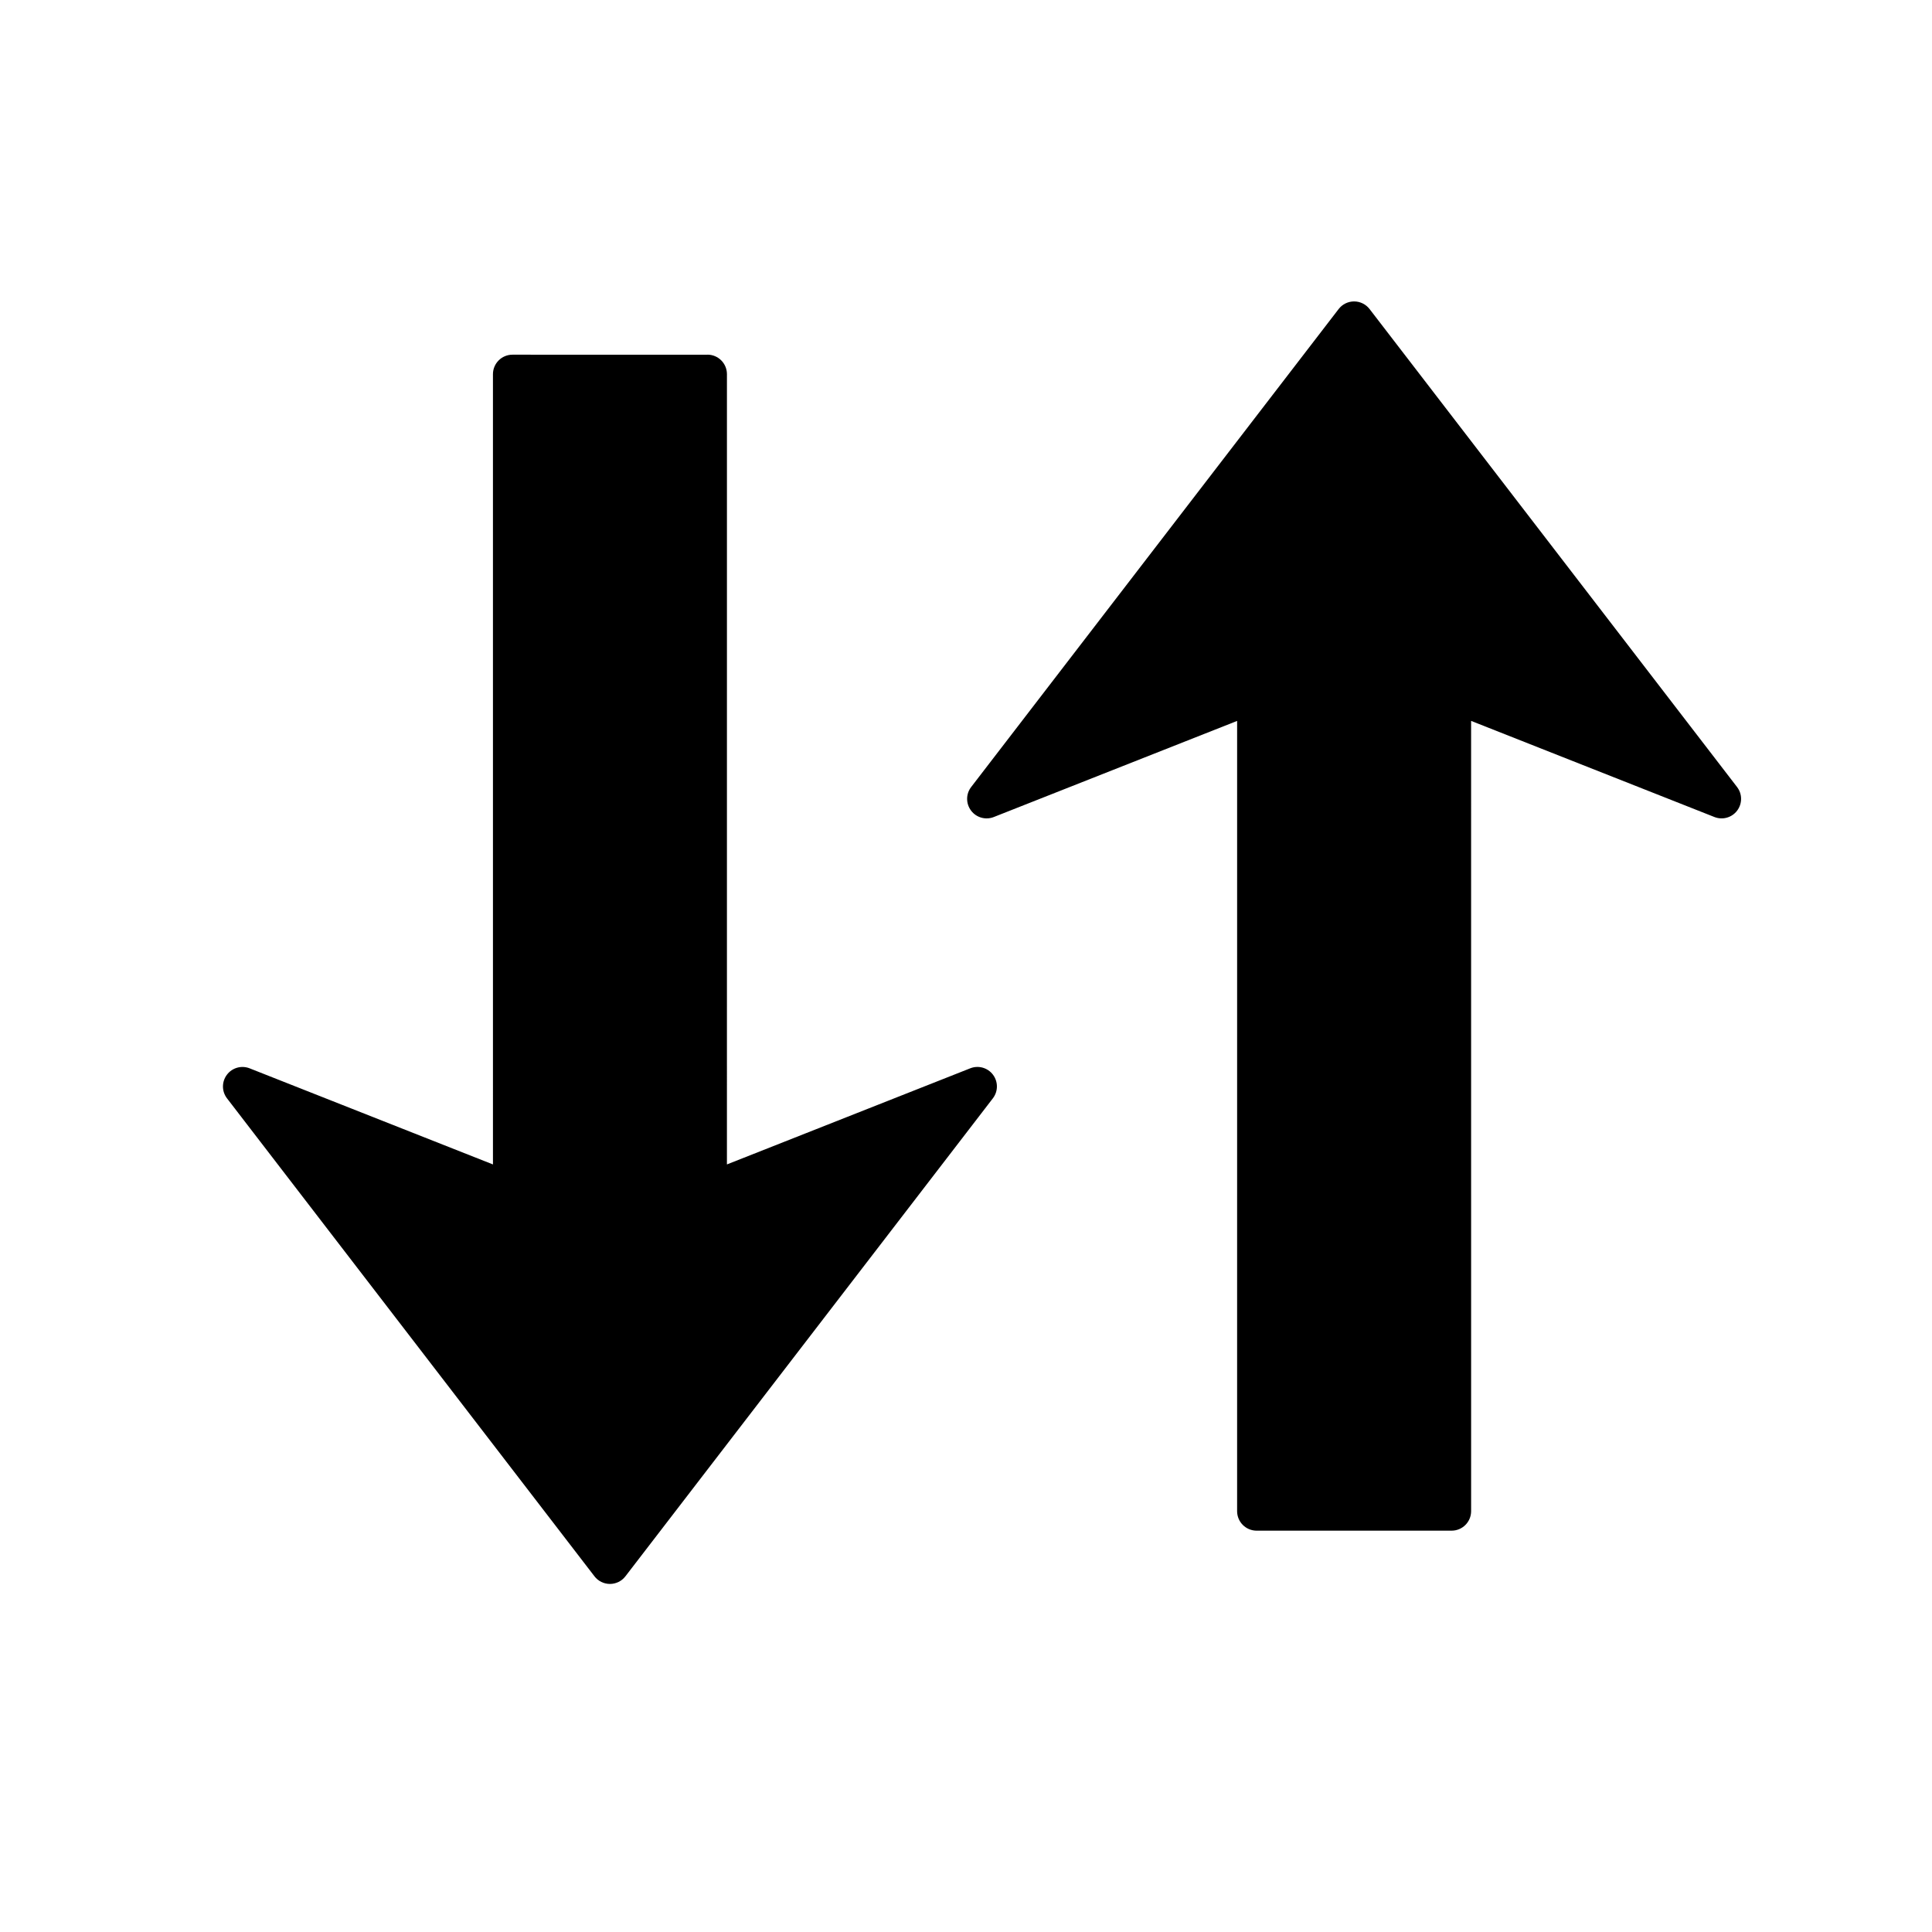
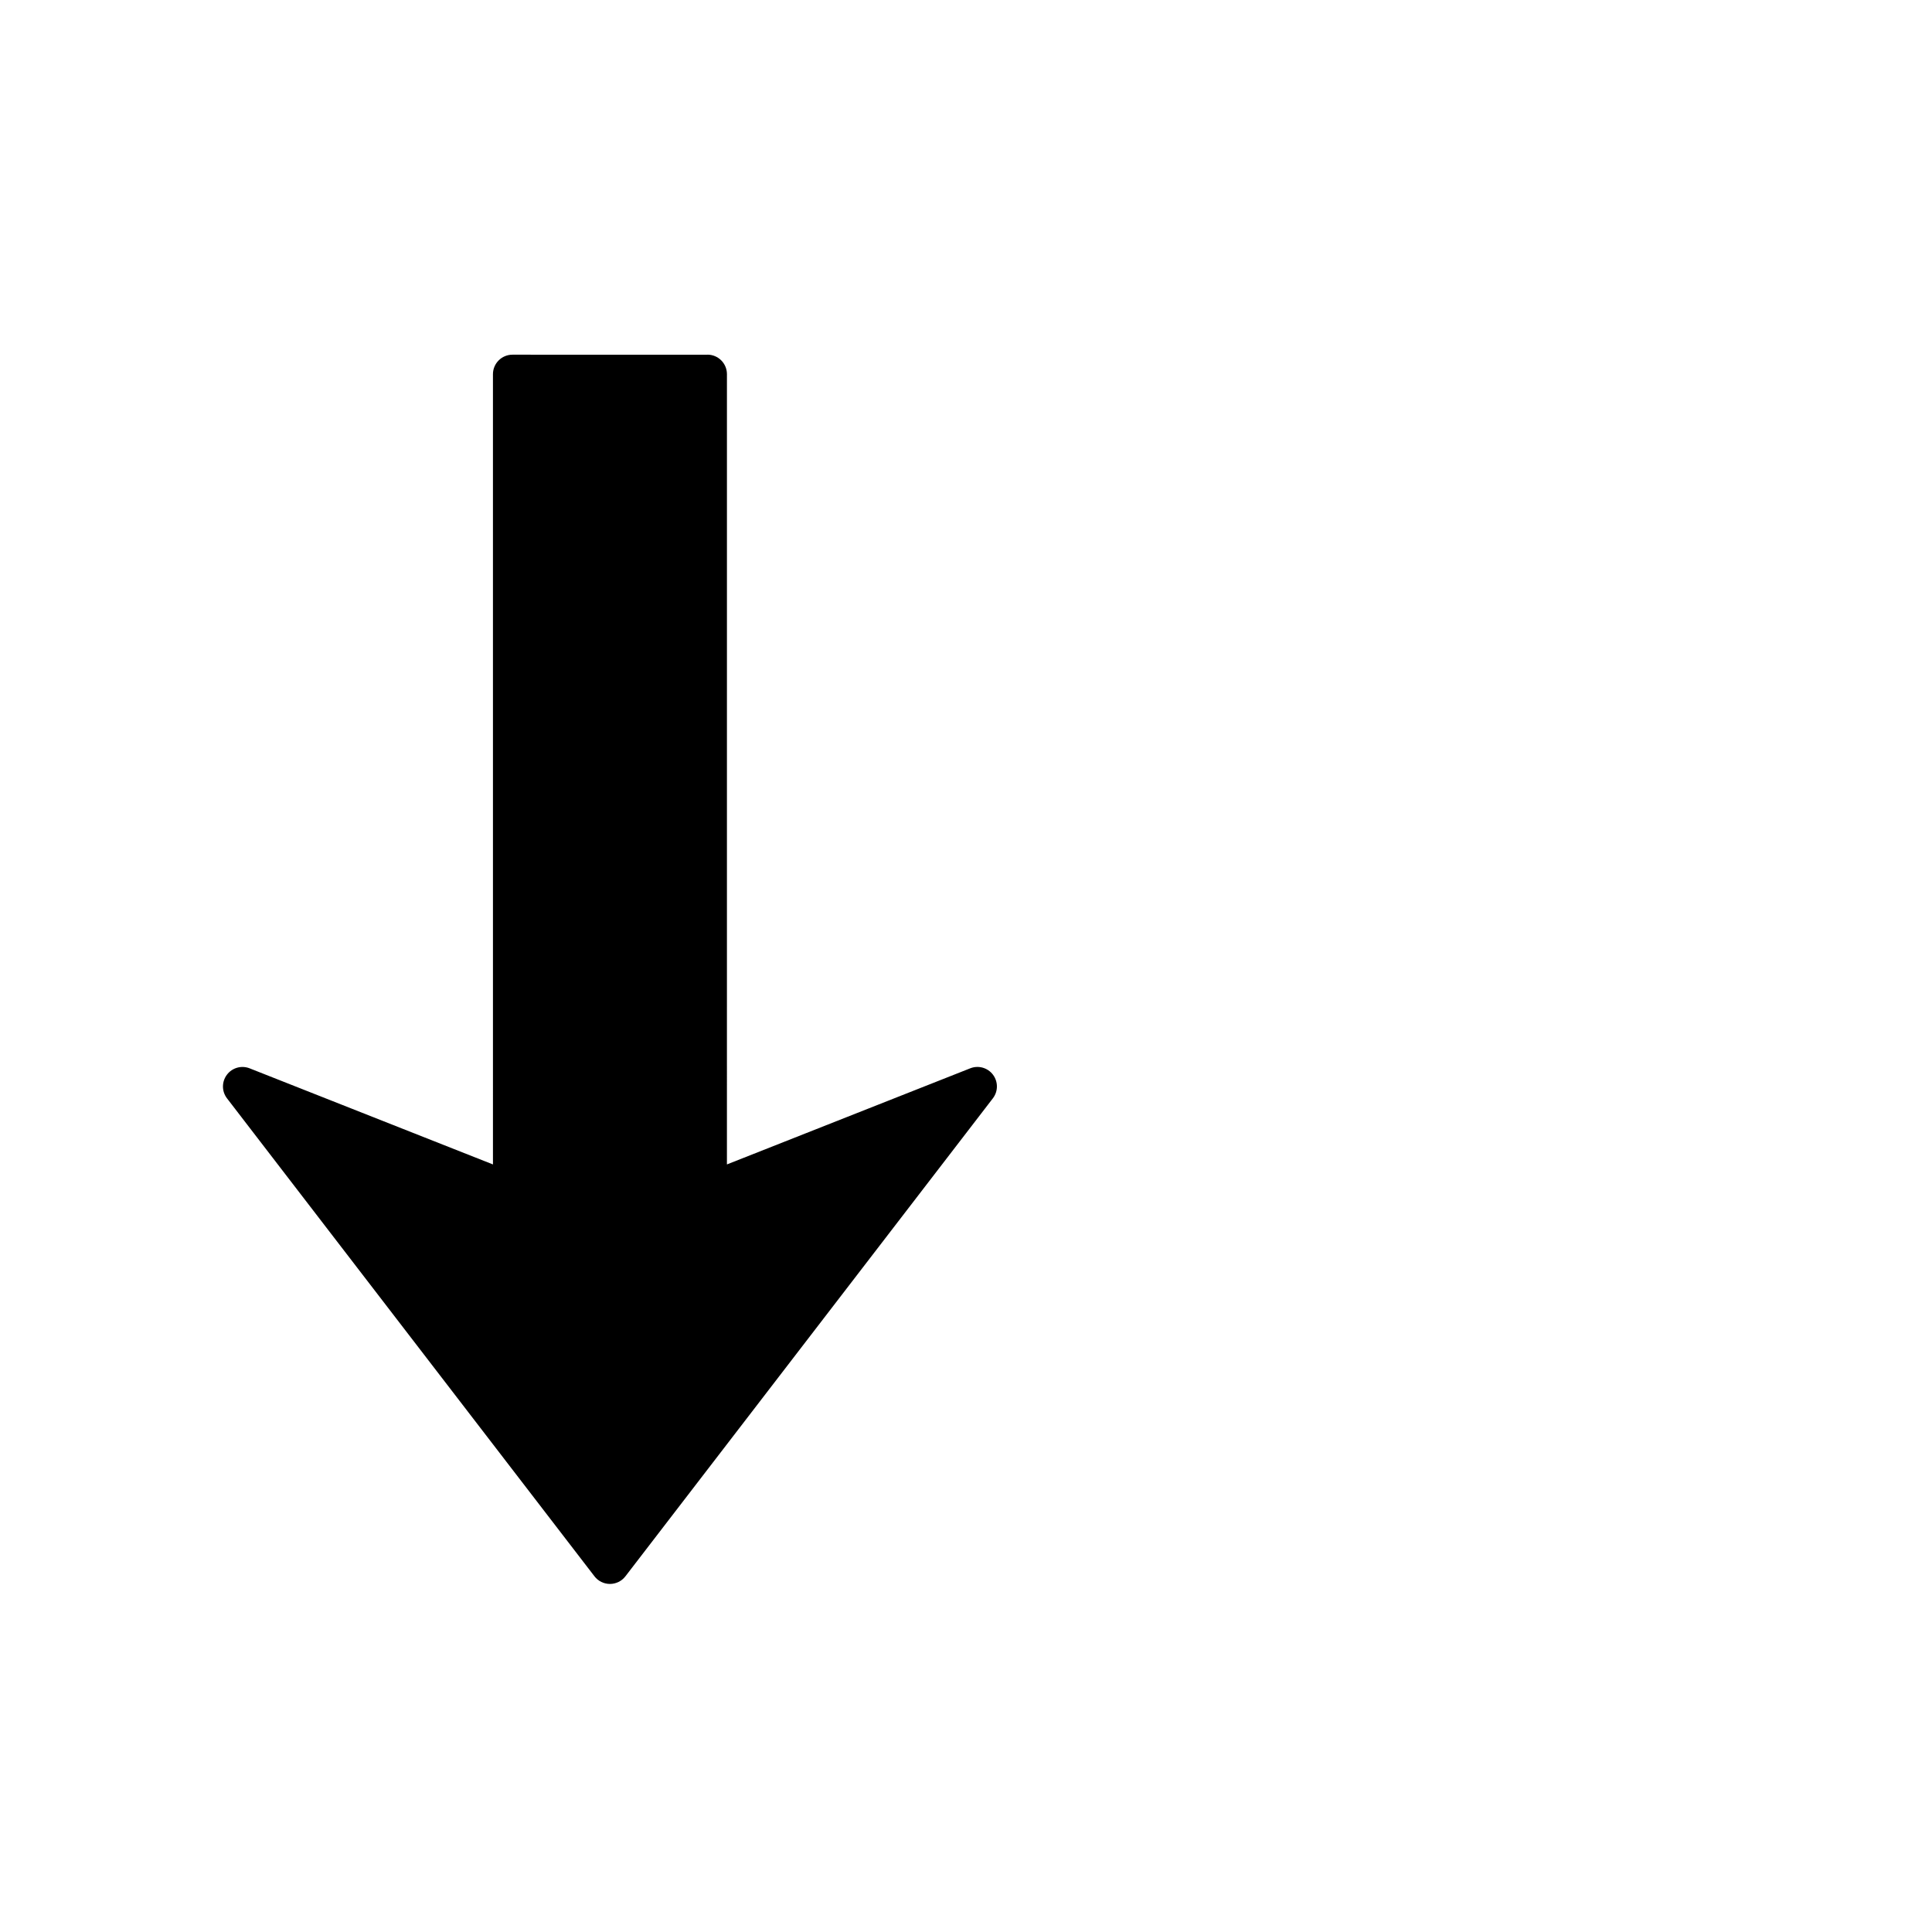
<svg xmlns="http://www.w3.org/2000/svg" fill="#000000" width="800px" height="800px" version="1.1" viewBox="144 144 512 512">
  <g>
    <path d="m331.48 238-51.672-0.004c-2.859 0.004-5.168 2.312-5.172 5.172l0.004 209.42-64.484-25.469c-2.16-0.852-4.629-0.16-6.023 1.699-1.402 1.855-1.395 4.418 0.031 6.262l97.379 126.66c0.973 1.273 2.492 2.019 4.094 2.019 1.609 0 3.121-0.746 4.102-2.019l97.379-126.67c0.715-0.93 1.074-2.039 1.07-3.152 0-1.098-0.348-2.188-1.043-3.113-1.395-1.855-3.867-2.547-6.023-1.691l-64.48 25.473 0.004-209.43c-0.004-2.856-2.312-5.168-5.168-5.168z" />
-     <path d="m528.69 549.64-51.672 0.004c-2.859-0.004-5.168-2.312-5.172-5.172l0.004-209.42-64.484 25.469c-2.16 0.852-4.629 0.16-6.023-1.699-1.402-1.855-1.395-4.418 0.031-6.262l97.379-126.66c0.973-1.273 2.492-2.019 4.094-2.019 1.609 0 3.121 0.746 4.102 2.019l97.383 126.66c0.715 0.93 1.074 2.039 1.07 3.152 0 1.098-0.348 2.188-1.043 3.113-1.395 1.855-3.867 2.547-6.023 1.691l-64.48-25.473 0.004 209.43c-0.004 2.856-2.312 5.168-5.168 5.168z" />
  </g>
</svg>